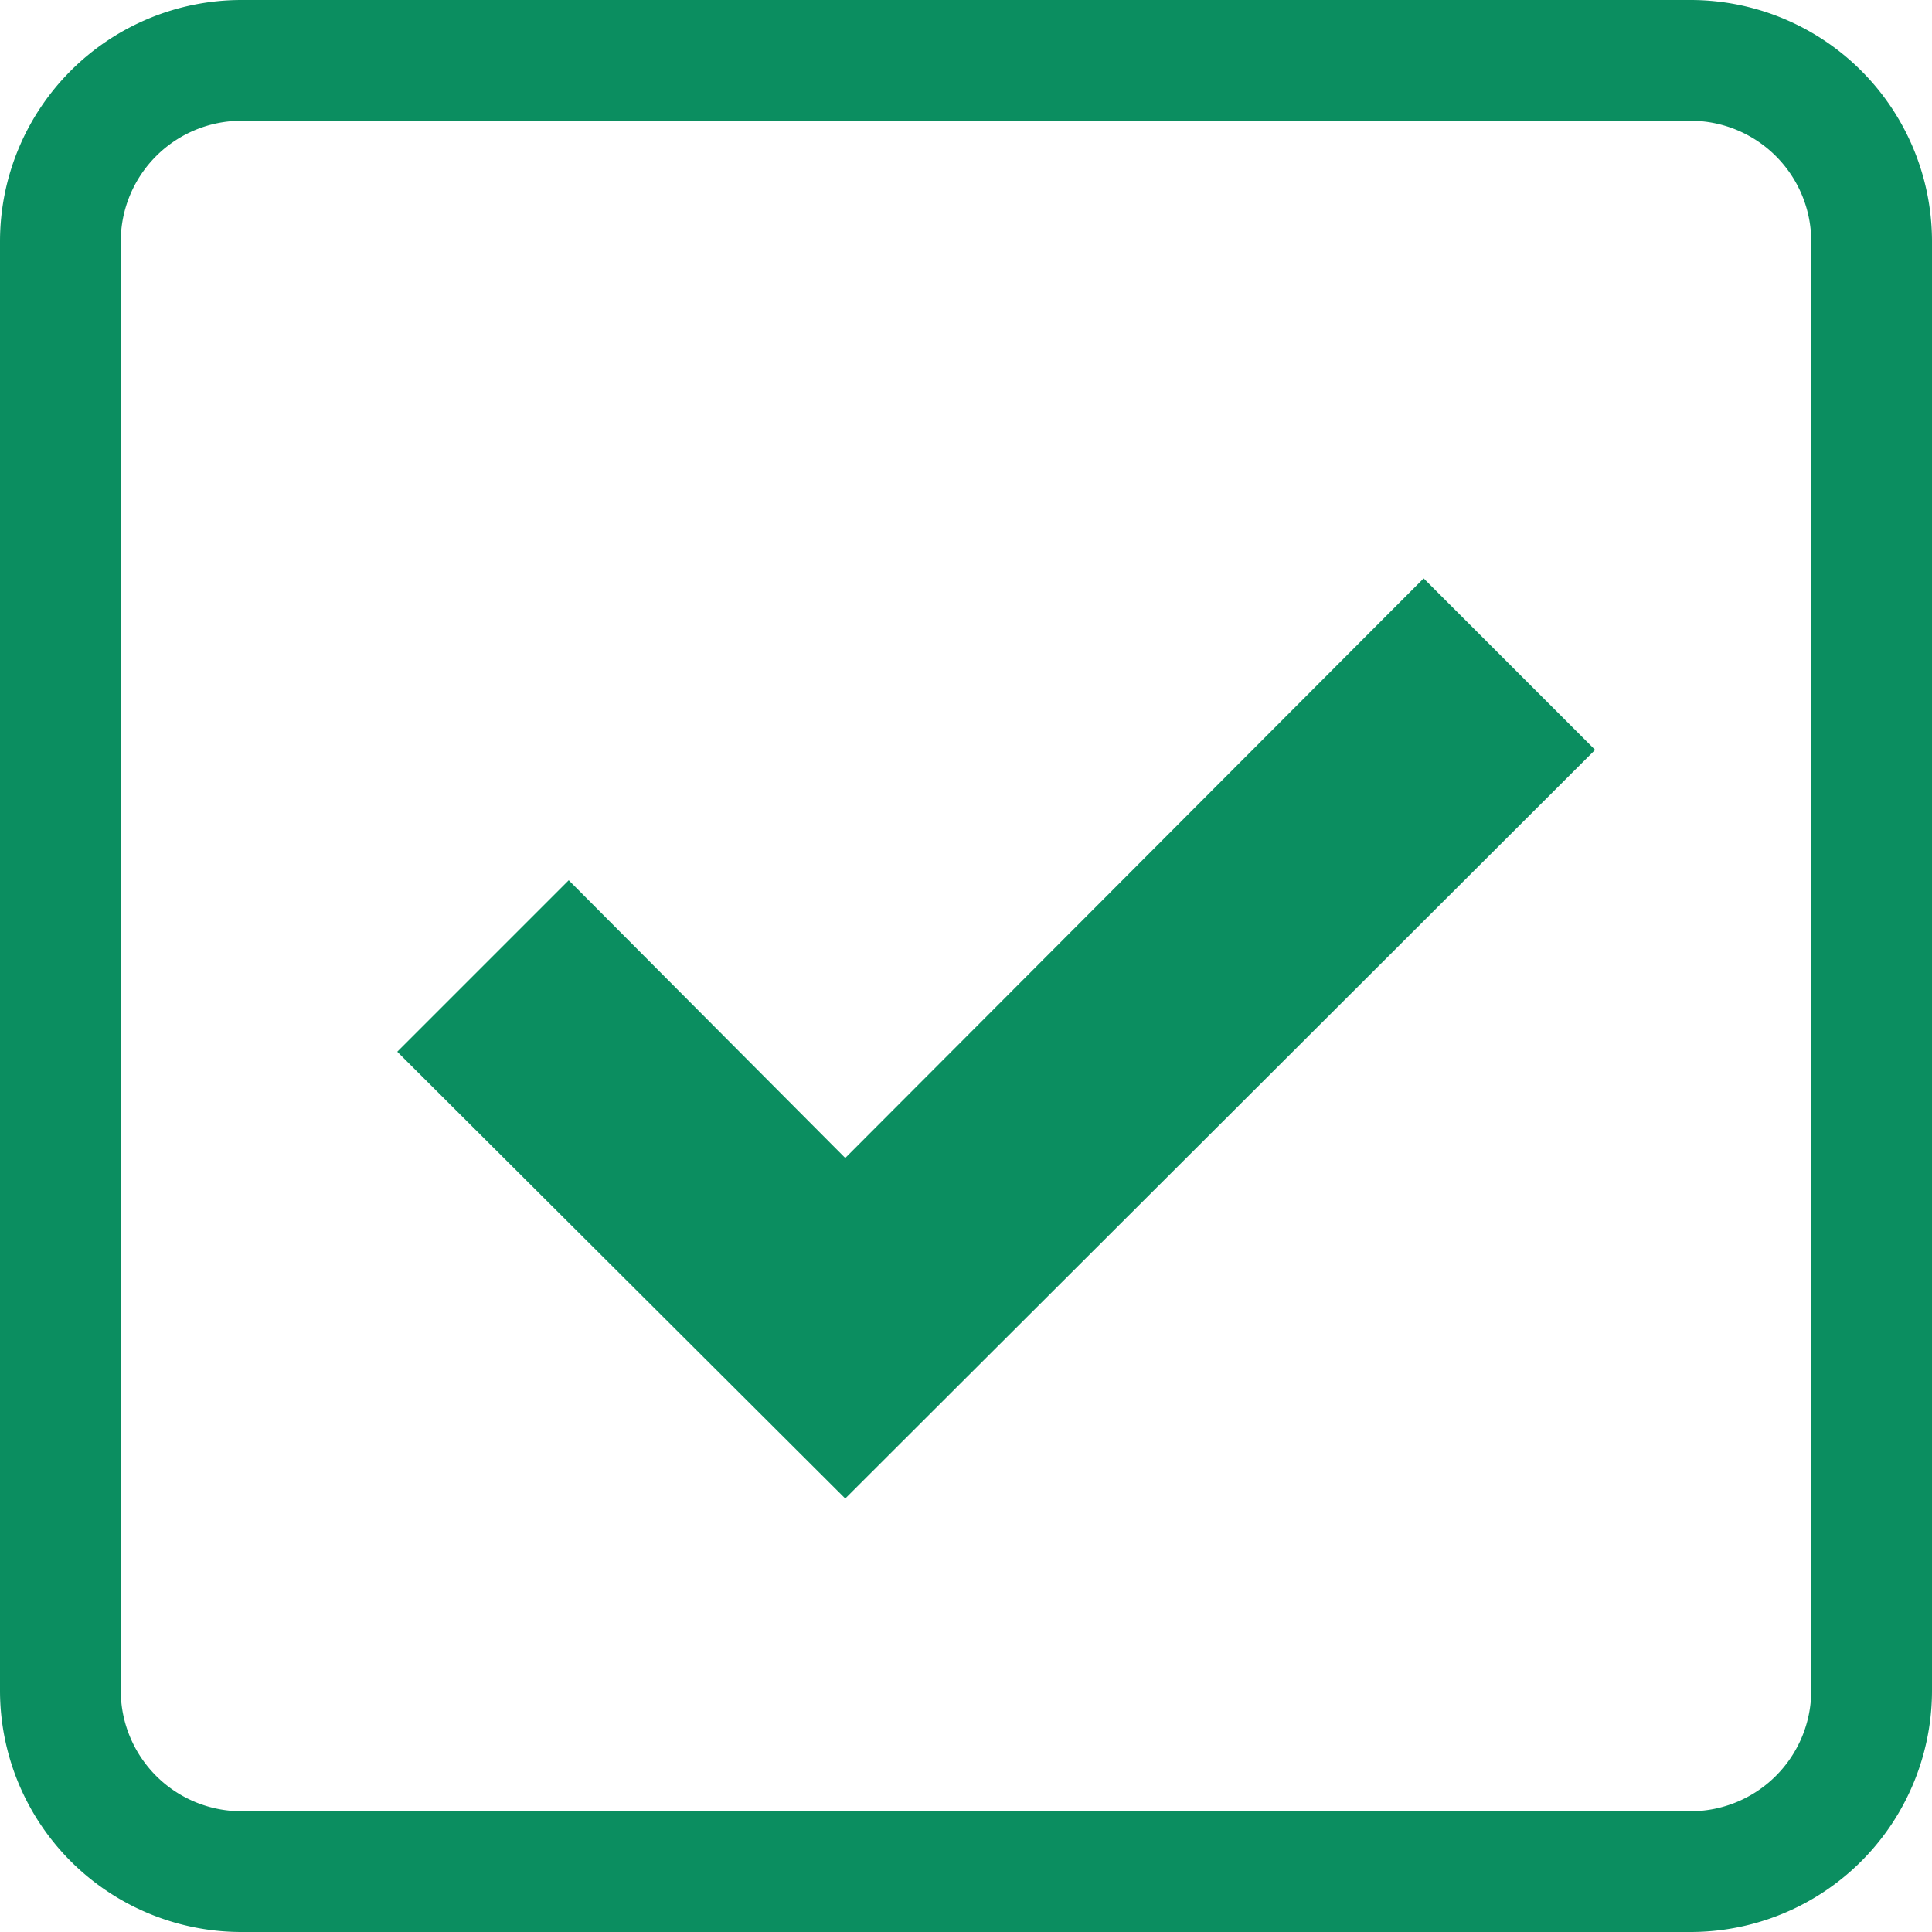
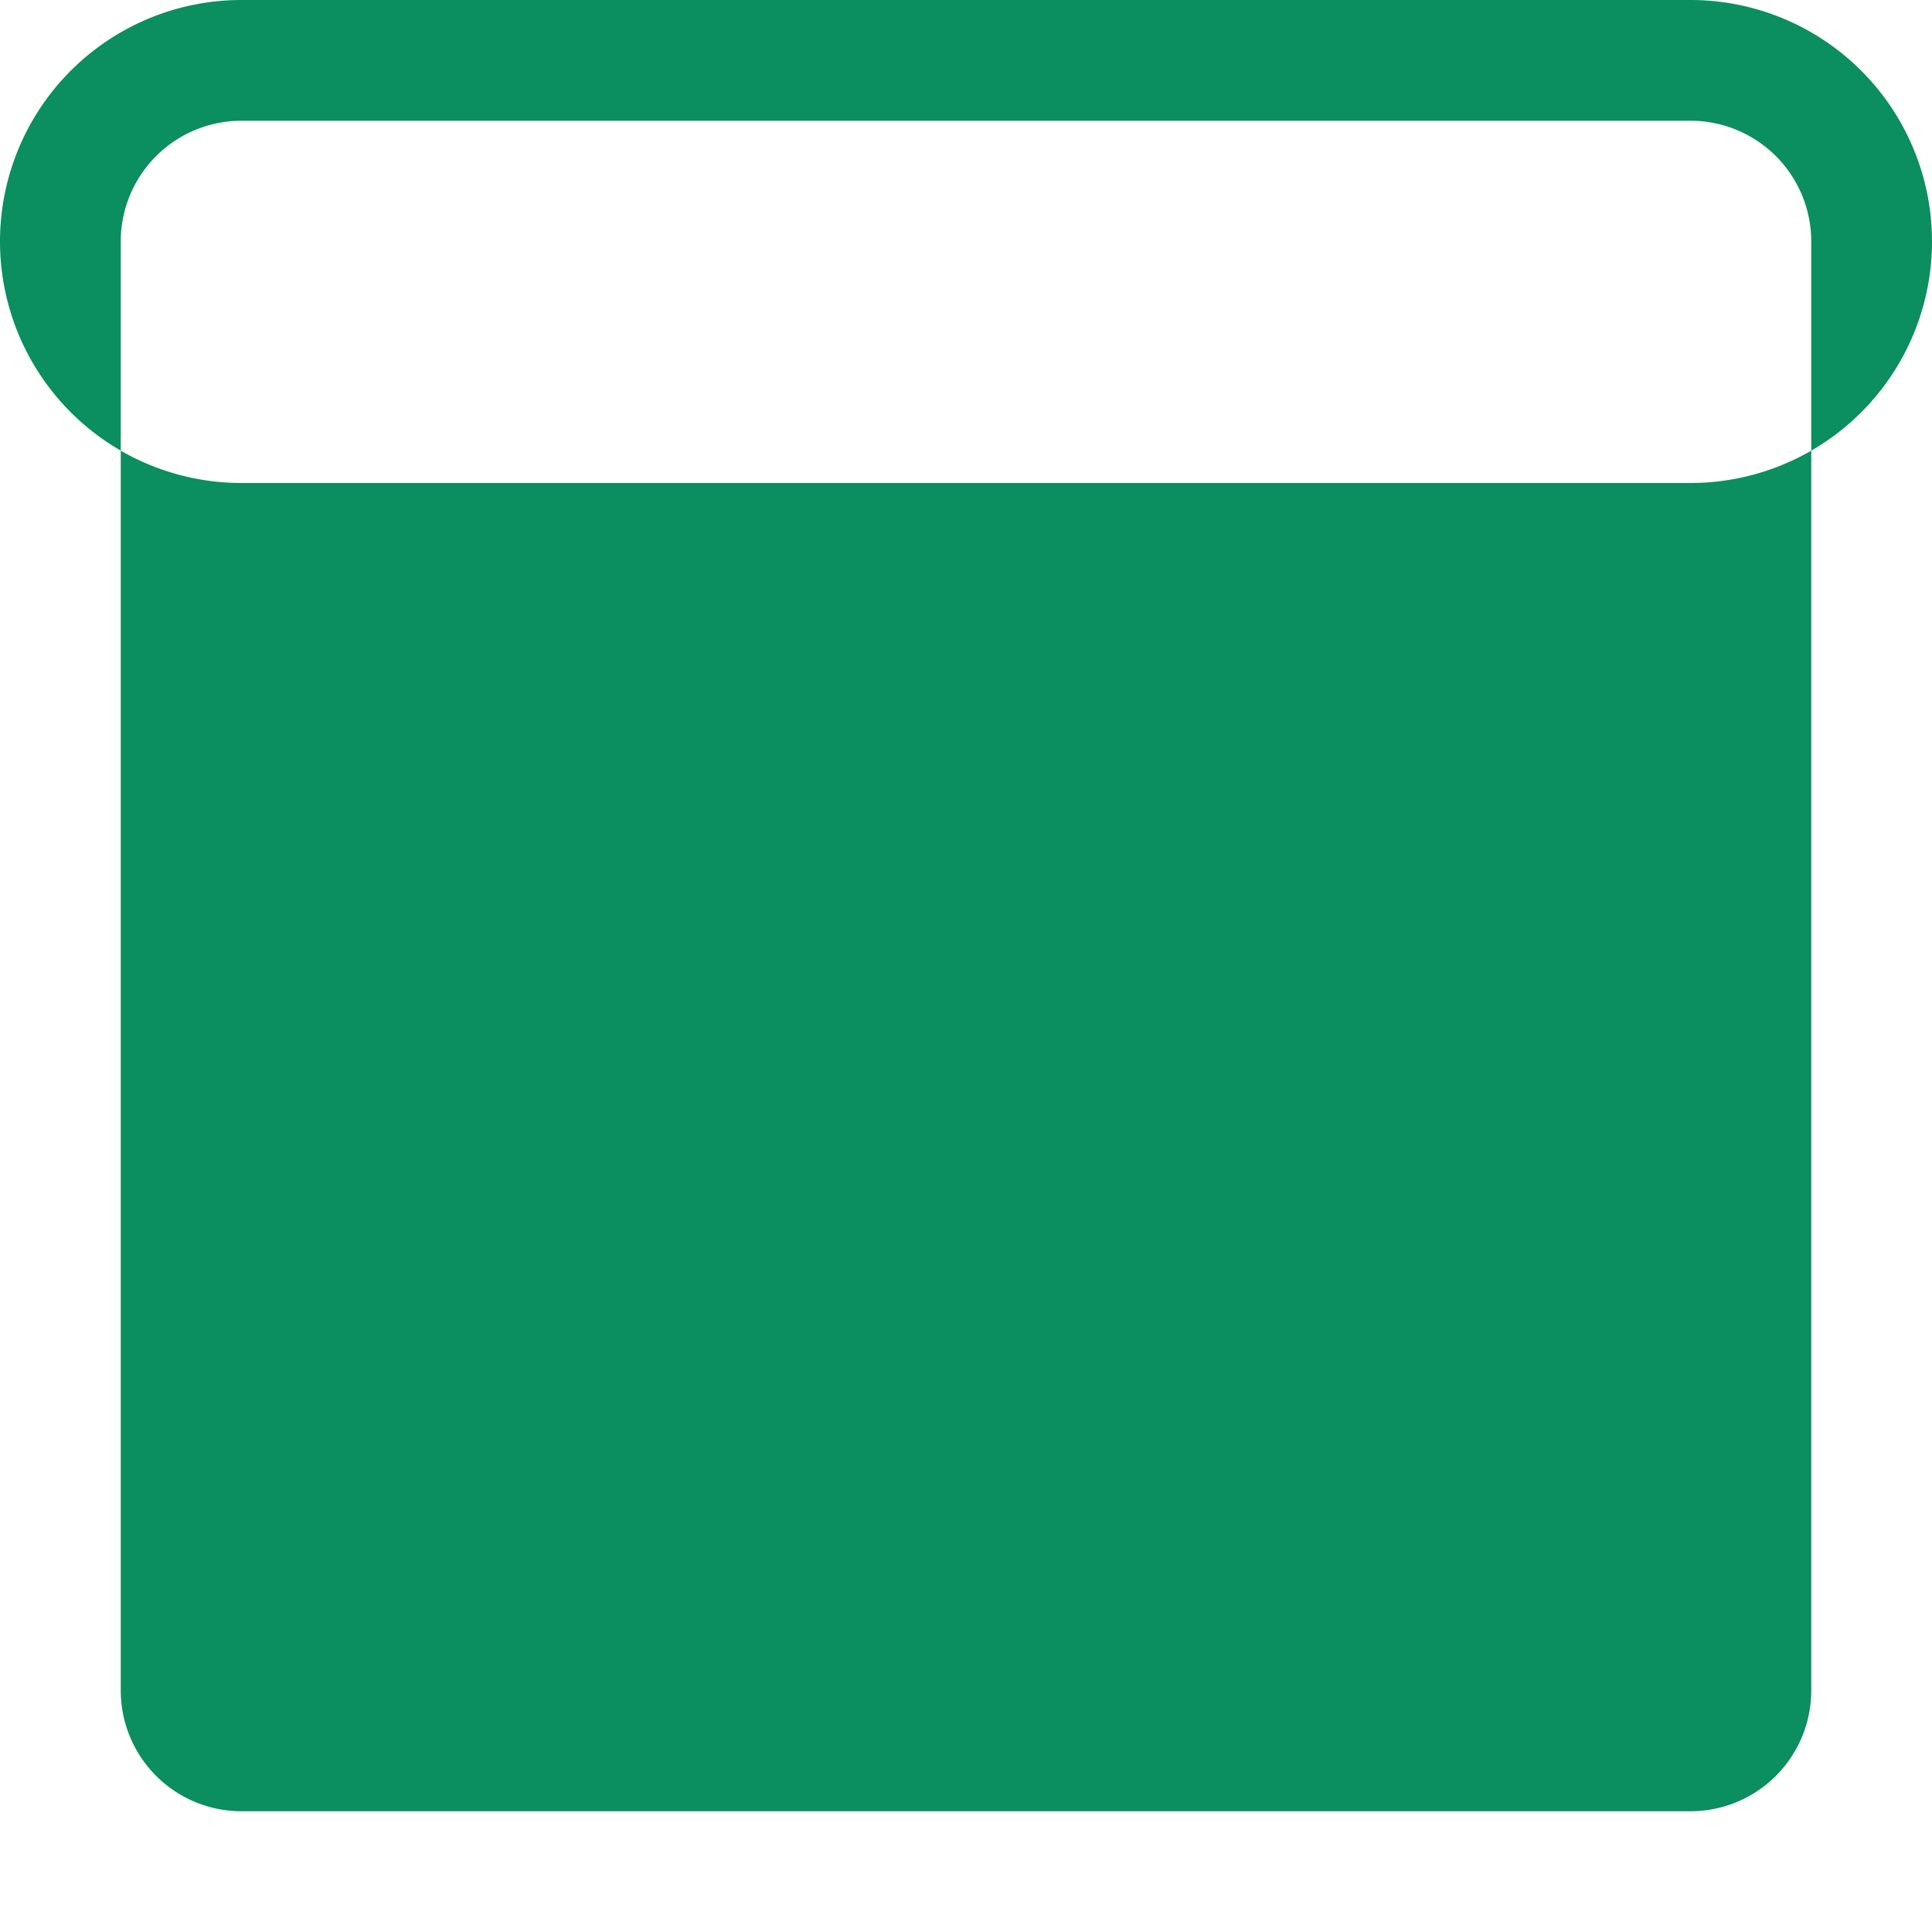
<svg xmlns="http://www.w3.org/2000/svg" viewBox="0 0 16 16">
  <defs>
    <style>.a{fill:#0b8e60;}</style>
  </defs>
  <title>icon_check</title>
-   <path class="a" d="M14,1a1,1,0,0,1,1,1V14a1,1,0,0,1-1,1H2a1,1,0,0,1-1-1V2A1,1,0,0,1,2,1H14m0-1H2A2,2,0,0,0,0,2V14a2,2,0,0,0,2,2H14a2,2,0,0,0,2-2V2a2,2,0,0,0-2-2Z" />
-   <polygon class="a" points="7 12.41 3.29 8.71 4.71 7.29 7 9.59 11.79 4.79 13.21 6.21 7 12.41" />
+   <path class="a" d="M14,1a1,1,0,0,1,1,1V14a1,1,0,0,1-1,1H2a1,1,0,0,1-1-1V2A1,1,0,0,1,2,1H14m0-1H2A2,2,0,0,0,0,2a2,2,0,0,0,2,2H14a2,2,0,0,0,2-2V2a2,2,0,0,0-2-2Z" />
</svg>